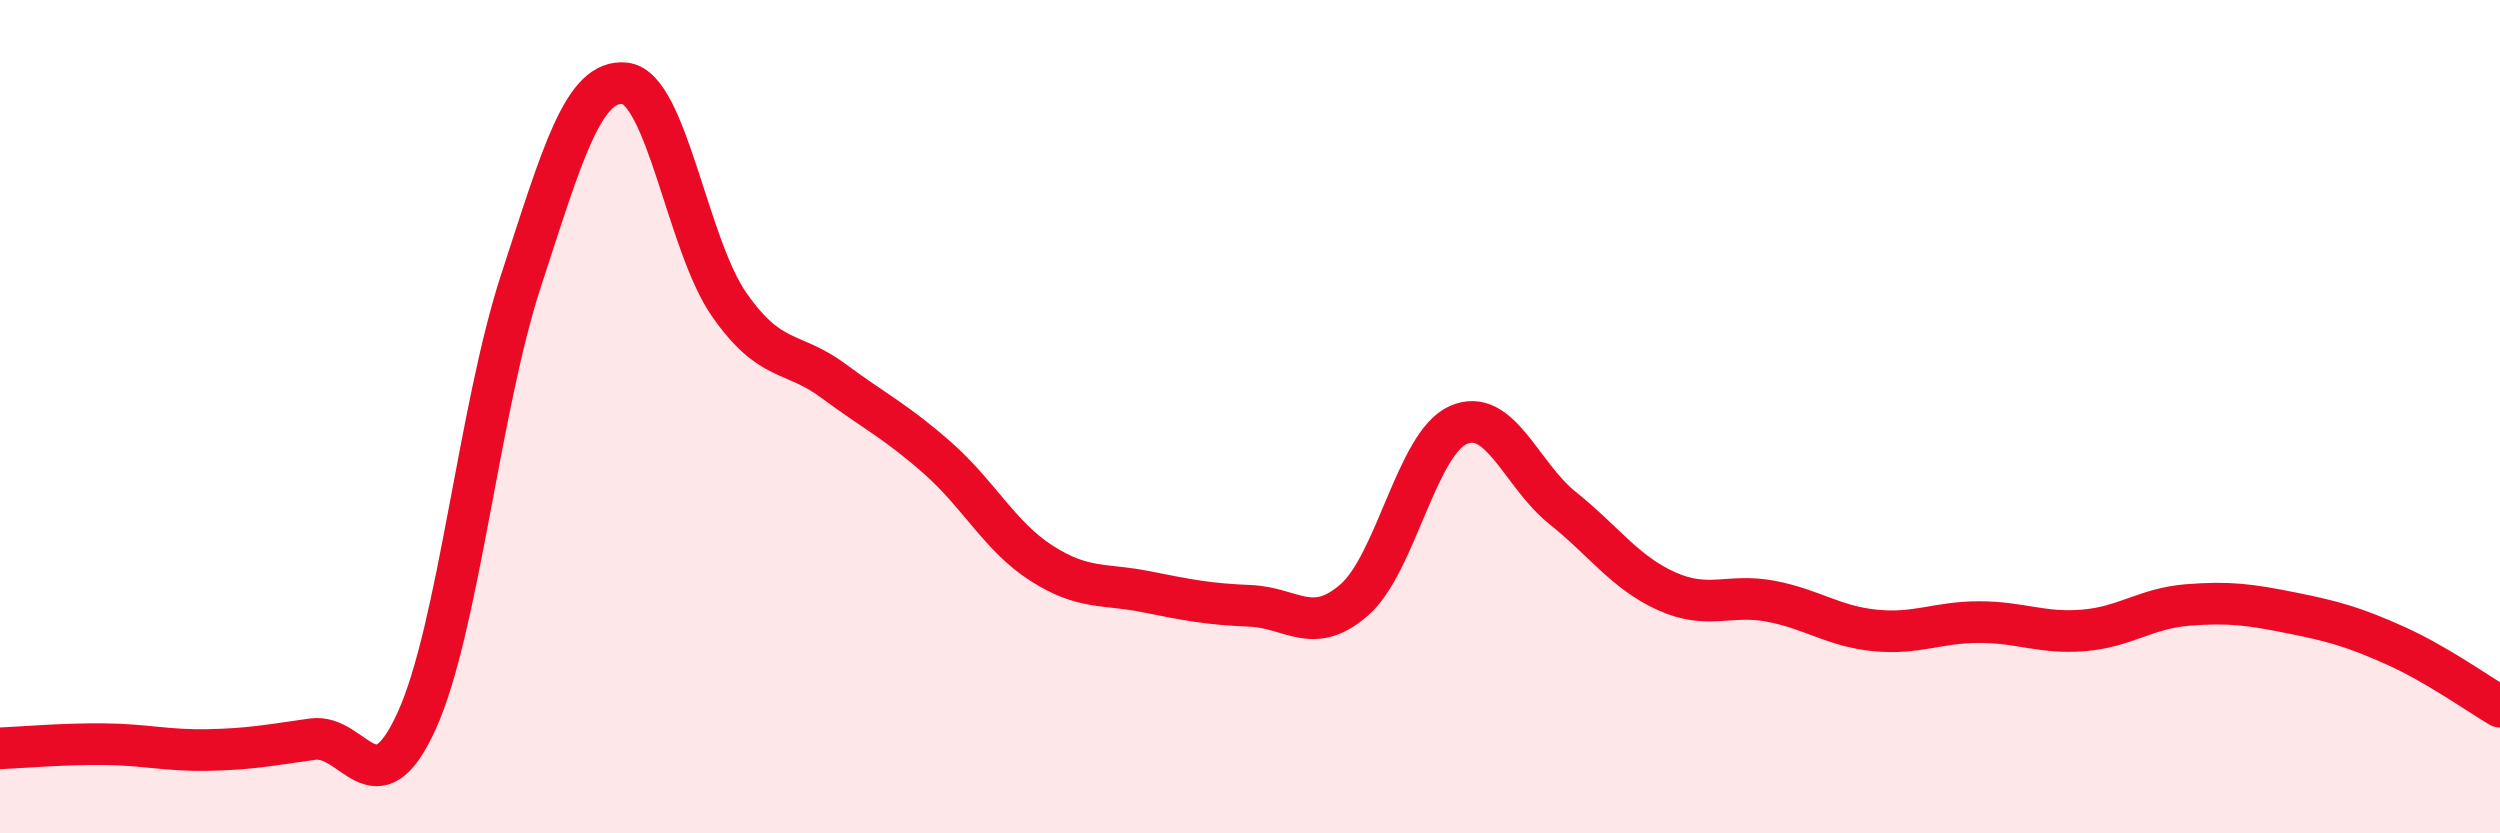
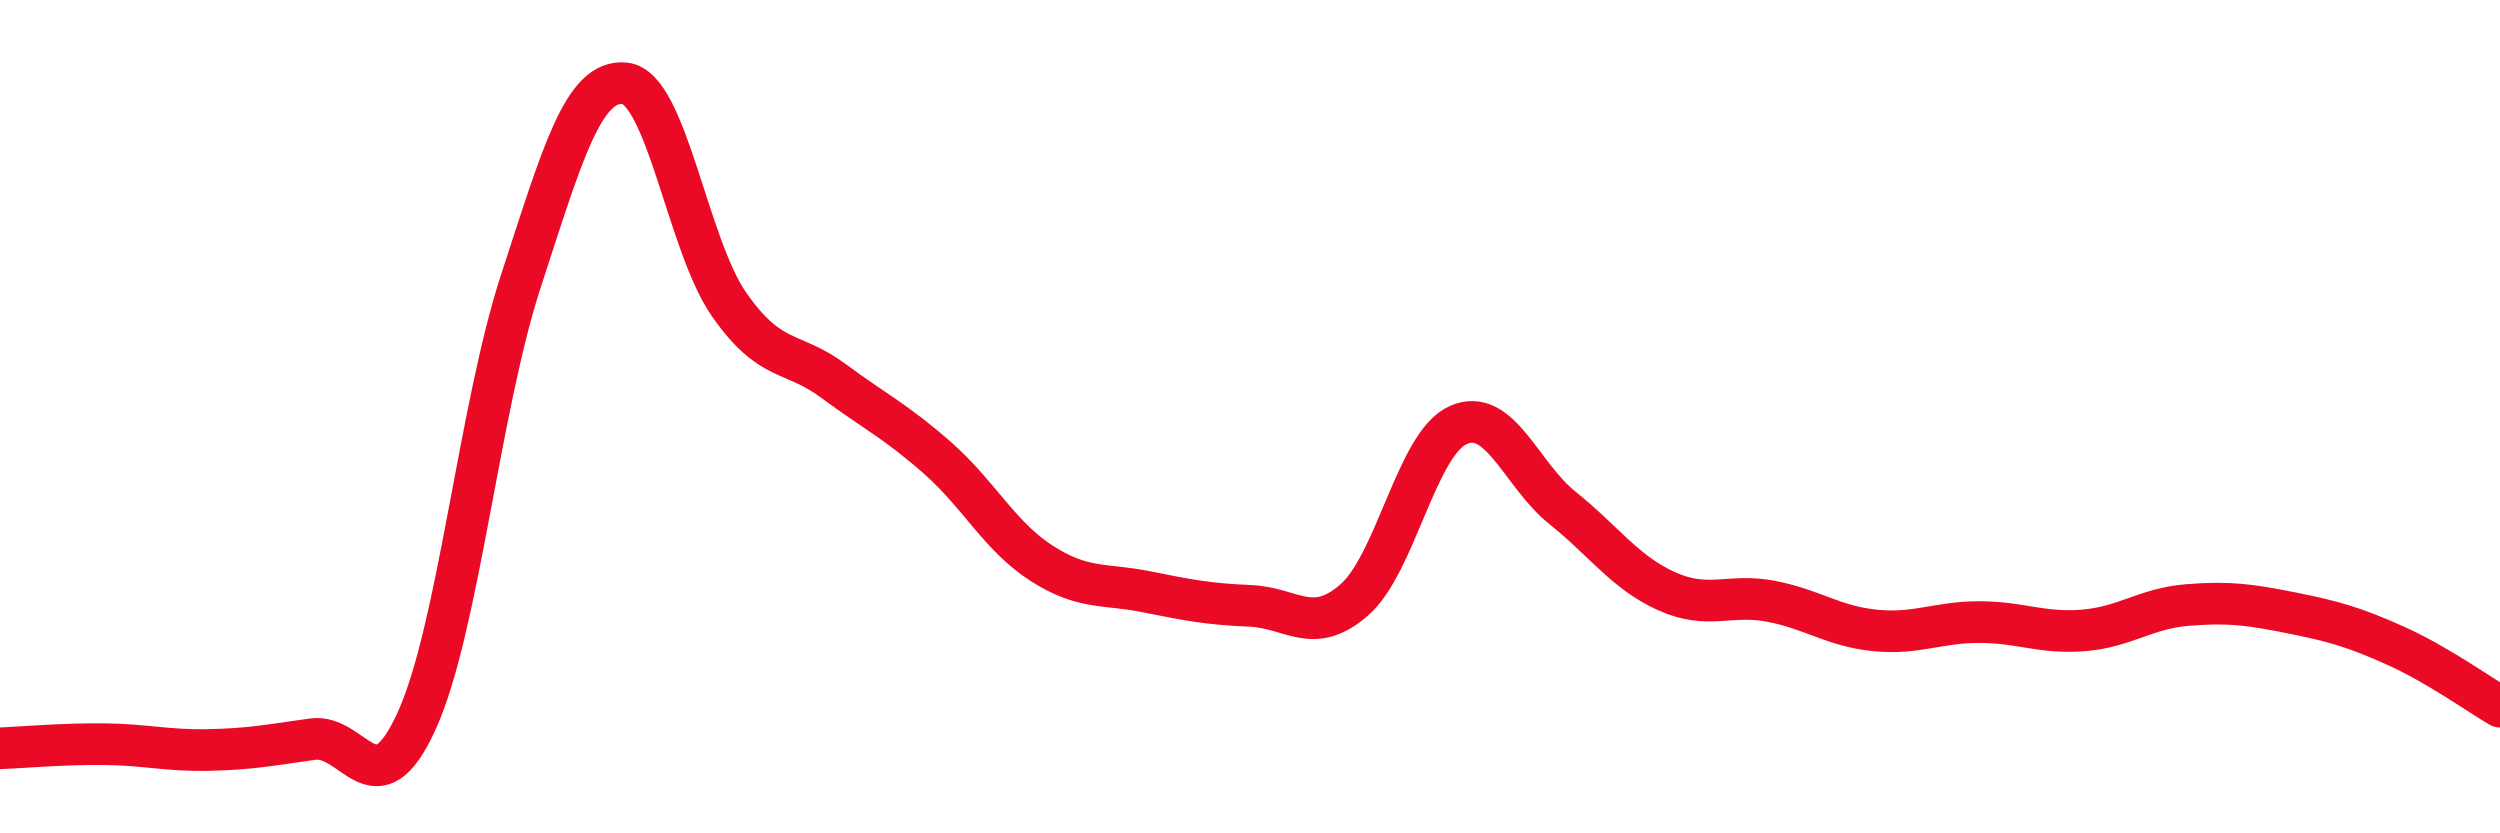
<svg xmlns="http://www.w3.org/2000/svg" width="60" height="20" viewBox="0 0 60 20">
-   <path d="M 0,17.96 C 0.5,17.94 1.5,17.85 2.5,17.86 C 3.5,17.87 4,18.02 5,18 C 6,17.98 6.5,17.88 7.5,17.74 C 8.5,17.6 9,19.5 10,17.3 C 11,15.1 11.5,9.81 12.5,6.75 C 13.5,3.69 14,1.89 15,2 C 16,2.11 16.5,5.88 17.5,7.31 C 18.5,8.74 19,8.4 20,9.14 C 21,9.88 21.5,10.11 22.5,10.99 C 23.5,11.87 24,12.88 25,13.52 C 26,14.16 26.5,14 27.5,14.2 C 28.5,14.4 29,14.5 30,14.54 C 31,14.58 31.5,15.27 32.5,14.4 C 33.5,13.53 34,10.64 35,10.2 C 36,9.76 36.5,11.39 37.5,12.19 C 38.5,12.99 39,13.74 40,14.19 C 41,14.64 41.5,14.24 42.5,14.43 C 43.5,14.62 44,15.03 45,15.13 C 46,15.23 46.5,14.93 47.5,14.93 C 48.5,14.93 49,15.21 50,15.13 C 51,15.05 51.5,14.6 52.5,14.52 C 53.5,14.44 54,14.51 55,14.71 C 56,14.91 56.5,15.05 57.5,15.5 C 58.5,15.95 59.5,16.67 60,16.96L60 20L0 20Z" fill="#EB0A25" opacity="0.1" stroke-linecap="round" stroke-linejoin="round" />
  <path d="M 0,17.96 C 0.5,17.94 1.5,17.85 2.5,17.86 C 3.5,17.87 4,18.02 5,18 C 6,17.98 6.5,17.88 7.5,17.74 C 8.5,17.6 9,19.5 10,17.3 C 11,15.1 11.5,9.81 12.5,6.75 C 13.5,3.69 14,1.89 15,2 C 16,2.11 16.5,5.88 17.5,7.31 C 18.5,8.74 19,8.4 20,9.14 C 21,9.88 21.5,10.11 22.5,10.99 C 23.5,11.87 24,12.88 25,13.52 C 26,14.16 26.5,14 27.5,14.2 C 28.5,14.4 29,14.5 30,14.54 C 31,14.58 31.5,15.27 32.5,14.4 C 33.5,13.53 34,10.64 35,10.2 C 36,9.76 36.5,11.39 37.5,12.19 C 38.5,12.99 39,13.74 40,14.19 C 41,14.64 41.5,14.24 42.5,14.43 C 43.5,14.62 44,15.03 45,15.13 C 46,15.23 46.5,14.93 47.5,14.93 C 48.5,14.93 49,15.21 50,15.13 C 51,15.05 51.5,14.6 52.5,14.52 C 53.5,14.44 54,14.51 55,14.71 C 56,14.91 56.5,15.05 57.5,15.5 C 58.5,15.95 59.5,16.67 60,16.96" stroke="#EB0A25" stroke-width="1" fill="none" stroke-linecap="round" stroke-linejoin="round" />
</svg>